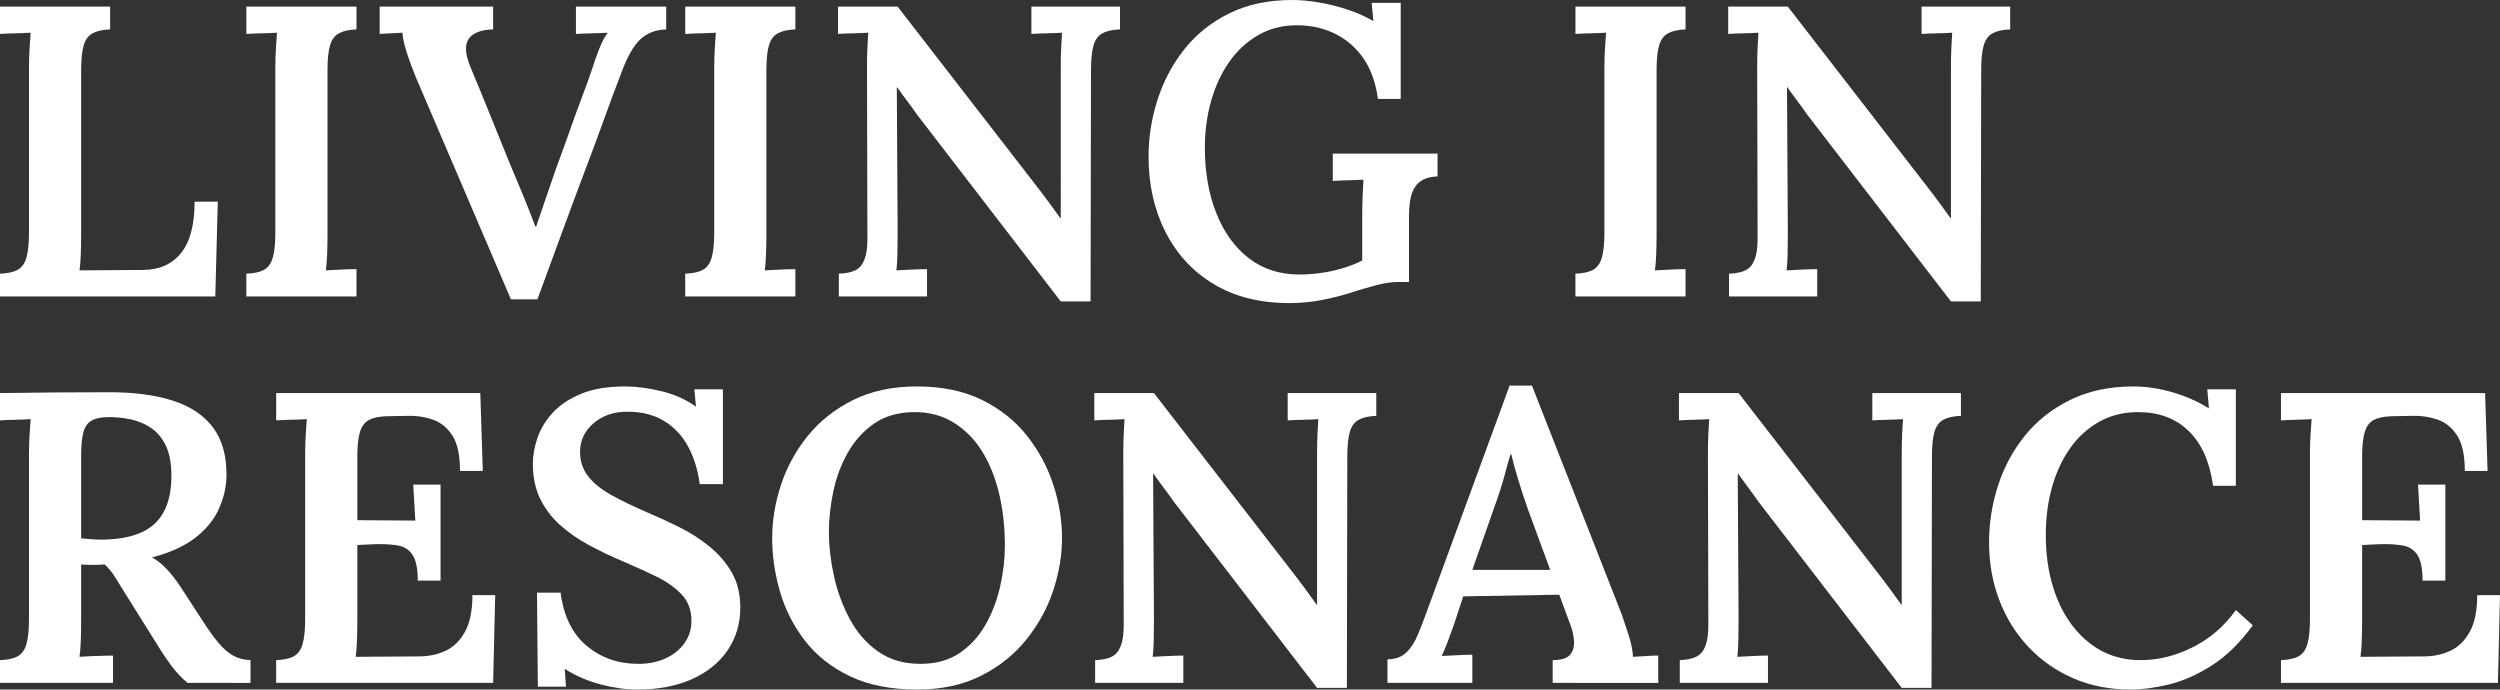
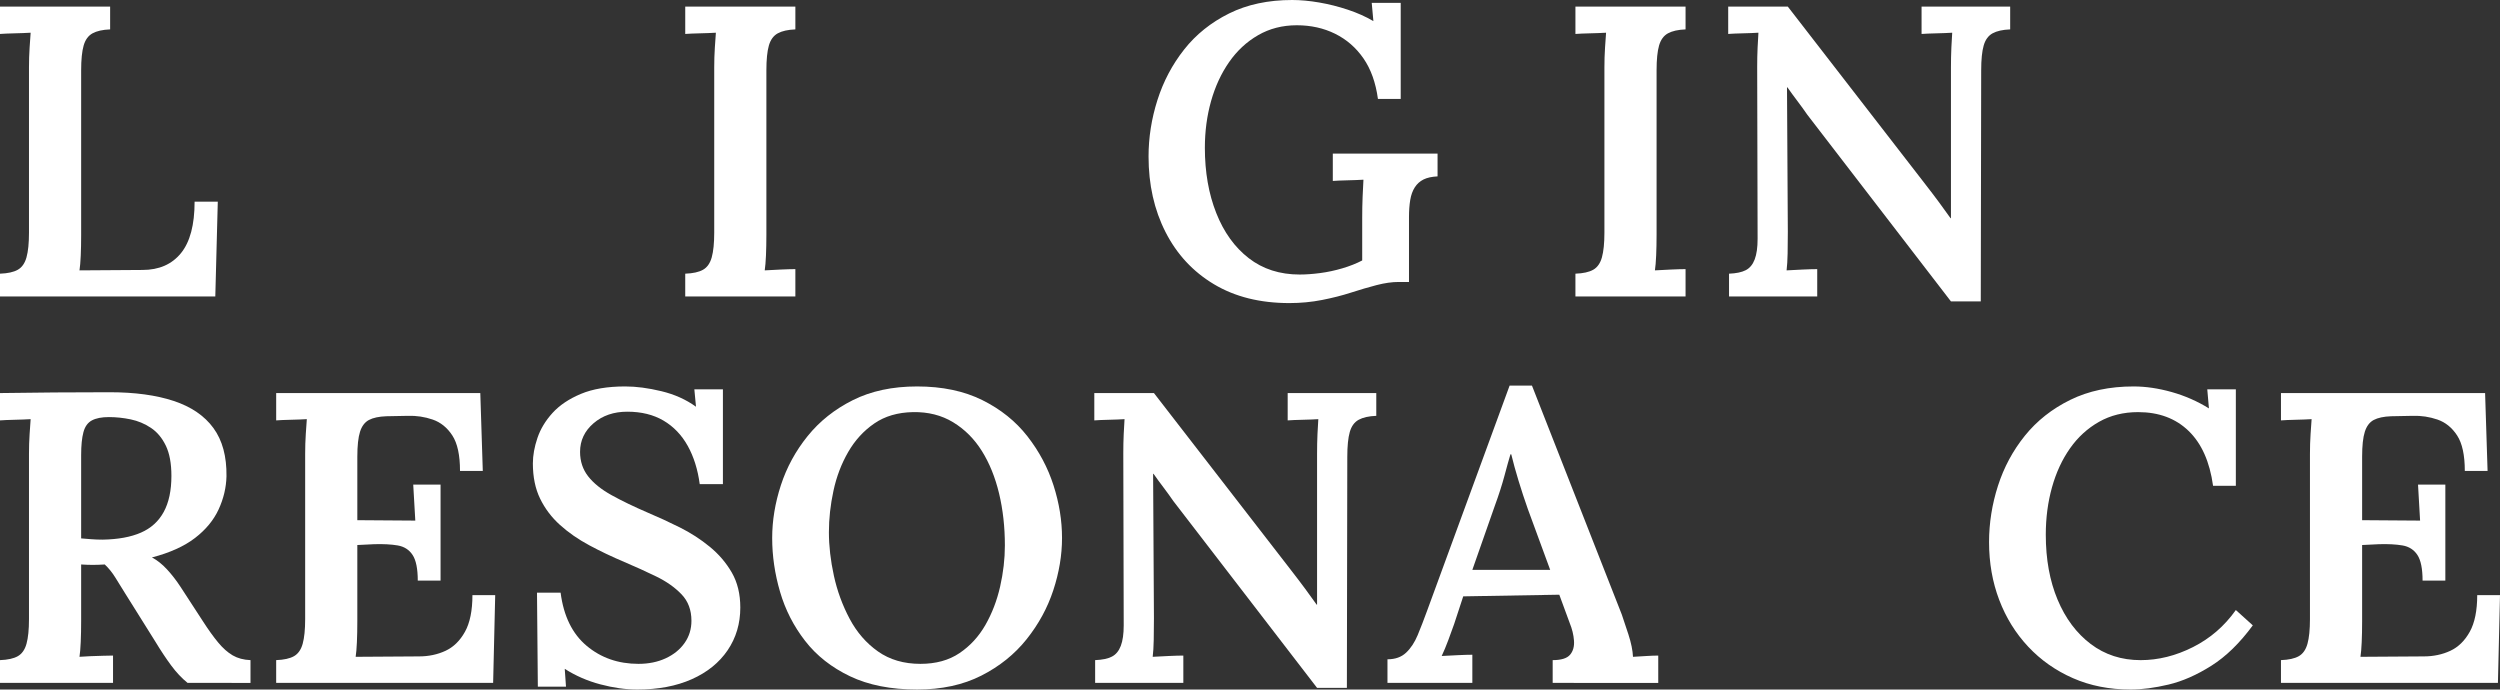
<svg xmlns="http://www.w3.org/2000/svg" version="1.1" id="Layer_1" x="0px" y="0px" width="543.418px" height="149.88px" viewBox="0 0 543.418 149.88" xml:space="preserve">
  <rect x="0" y="0" width="543.418" height="149.88" fill="#333333" stroke="none" />
  <g>
    <path fill="#FFFFFF" d="M0,64.44v-4.95c1.679-0.06,2.97-0.345,3.869-0.855c0.9-0.509,1.531-1.408,1.891-2.699 c0.359-1.29,0.54-3.074,0.54-5.355V14.67c0-1.499,0.045-2.938,0.136-4.319c0.09-1.38,0.164-2.46,0.225-3.24 C5.639,7.171,4.469,7.216,3.15,7.245C1.83,7.276,0.779,7.321,0,7.38V1.44h23.939v4.95c-1.619,0.06-2.895,0.346-3.824,0.854 C19.184,7.756,18.54,8.641,18.18,9.9c-0.359,1.26-0.54,3.06-0.54,5.399v35.82c0,1.62-0.03,3.105-0.09,4.455 c-0.061,1.35-0.15,2.416-0.271,3.195l13.681-0.09c3.601,0,6.39-1.216,8.37-3.646S42.3,48.87,42.3,43.83h5.04L46.8,64.44H0z" />
-     <path fill="#FFFFFF" d="M77.488,6.391c-1.619,0.06-2.895,0.346-3.824,0.854c-0.932,0.511-1.575,1.396-1.936,2.655 c-0.359,1.26-0.54,3.06-0.54,5.399v35.73c0,1.62-0.03,3.12-0.09,4.5c-0.061,1.381-0.15,2.461-0.271,3.24 c1.02-0.06,2.189-0.12,3.511-0.181c1.319-0.059,2.369-0.09,3.149-0.09v5.94H53.549v-4.95c1.679-0.06,2.97-0.345,3.869-0.855 c0.9-0.509,1.531-1.408,1.891-2.699c0.359-1.29,0.54-3.074,0.54-5.355V14.67c0-1.499,0.045-2.938,0.136-4.319 c0.09-1.38,0.164-2.46,0.225-3.24c-1.021,0.061-2.191,0.105-3.51,0.135c-1.32,0.031-2.371,0.076-3.15,0.135V1.44h23.939V6.391z" />
-     <path fill="#FFFFFF" d="M111.059,65.07L90.447,16.92c-0.84-2.039-1.529-3.915-2.069-5.625S87.537,8.19,87.479,7.11 c-0.961,0.061-1.846,0.105-2.656,0.135c-0.809,0.031-1.574,0.076-2.295,0.135V1.44h24.66v4.95c-2.52,0.06-4.26,0.705-5.219,1.935 c-0.961,1.23-0.9,3.226,0.18,5.985c1.439,3.42,2.834,6.811,4.184,10.17c1.352,3.36,2.746,6.811,4.186,10.35 c1.199,2.821,2.264,5.37,3.195,7.65c0.93,2.28,1.814,4.53,2.654,6.75h0.182c0.658-1.92,1.35-3.944,2.068-6.075 c0.721-2.129,1.471-4.305,2.25-6.525c1.141-3.06,2.16-5.879,3.061-8.46c0.9-2.579,1.77-4.964,2.609-7.154s1.59-4.275,2.25-6.256 c0.361-1.199,0.84-2.564,1.441-4.095c0.598-1.53,1.229-2.714,1.889-3.555c-1.02,0.061-2.219,0.105-3.6,0.135 c-1.381,0.031-2.49,0.076-3.33,0.135V1.44h19.621v4.95c-2.281,0.06-4.156,0.78-5.625,2.159c-1.471,1.381-2.836,3.78-4.096,7.2 c-0.721,1.86-1.439,3.767-2.16,5.715c-0.721,1.951-1.471,4.005-2.25,6.165s-1.65,4.5-2.609,7.021 c-0.961,2.52-1.996,5.28-3.105,8.28c-1.111,3-2.34,6.33-3.689,9.989c-1.35,3.661-2.836,7.711-4.455,12.15H111.059z" />
    <path fill="#FFFFFF" d="M172.887,6.391c-1.619,0.06-2.895,0.346-3.824,0.854c-0.932,0.511-1.576,1.396-1.936,2.655 s-0.539,3.06-0.539,5.399v35.73c0,1.62-0.031,3.12-0.09,4.5c-0.061,1.381-0.152,2.461-0.271,3.24c1.02-0.06,2.189-0.12,3.51-0.181 c1.32-0.059,2.371-0.09,3.15-0.09v5.94h-23.939v-4.95c1.68-0.06,2.971-0.345,3.869-0.855c0.9-0.509,1.531-1.408,1.891-2.699 c0.359-1.29,0.541-3.074,0.541-5.355V14.67c0-1.499,0.045-2.938,0.135-4.319c0.09-1.38,0.164-2.46,0.225-3.24 c-1.021,0.061-2.191,0.105-3.51,0.135c-1.32,0.031-2.371,0.076-3.15,0.135V1.44h23.939V6.391z" />
-     <path fill="#FFFFFF" d="M230.576,65.521l-31.229-40.59c-0.662-0.96-1.367-1.936-2.115-2.926c-0.752-0.989-1.486-1.994-2.205-3.015 h-0.09l0.18,31.41c0,1.62-0.016,3.181-0.045,4.68c-0.031,1.501-0.105,2.731-0.225,3.69c1.02-0.06,2.189-0.12,3.51-0.181 c1.318-0.059,2.369-0.09,3.15-0.09v5.94h-19.172v-4.95c1.561-0.06,2.775-0.315,3.646-0.765c0.869-0.45,1.514-1.229,1.934-2.341 c0.42-1.109,0.631-2.594,0.631-4.454l-0.09-37.44c0-1.44,0.029-2.819,0.09-4.14c0.059-1.319,0.119-2.399,0.18-3.24 c-0.961,0.061-2.102,0.105-3.42,0.135c-1.32,0.031-2.371,0.076-3.15,0.135V1.44h12.961l29.609,38.25 c1.26,1.62,2.354,3.06,3.285,4.319c0.93,1.261,1.756,2.401,2.475,3.421h0.09V14.67c0-1.499,0.029-2.938,0.09-4.319 c0.061-1.38,0.121-2.46,0.182-3.24c-0.961,0.061-2.102,0.105-3.42,0.135c-1.322,0.031-2.4,0.076-3.24,0.135V1.44h19.26v4.95 c-1.621,0.06-2.896,0.346-3.826,0.854c-0.93,0.511-1.574,1.396-1.934,2.655c-0.361,1.26-0.541,3.06-0.541,5.399l-0.09,50.221 H230.576z" />
    <path fill="#FFFFFF" d="M280.258,65.88c-6.361,0-11.822-1.365-16.381-4.095c-4.561-2.729-8.07-6.51-10.529-11.34 c-2.461-4.829-3.691-10.305-3.691-16.425c0-4.141,0.645-8.235,1.936-12.285c1.289-4.05,3.225-7.709,5.805-10.98 c2.58-3.27,5.836-5.879,9.766-7.83C271.092,0.977,275.668,0,280.887,0c1.801,0,3.75,0.181,5.85,0.54 c2.1,0.36,4.186,0.886,6.256,1.575c2.07,0.69,3.914,1.516,5.535,2.475l-0.359-3.96h6.299v20.88h-4.949 c-0.48-3.539-1.531-6.479-3.15-8.819s-3.676-4.125-6.166-5.355c-2.49-1.229-5.264-1.845-8.324-1.845 c-3.121,0-5.926,0.72-8.414,2.16c-2.492,1.439-4.59,3.391-6.301,5.85c-1.711,2.461-3.016,5.28-3.914,8.46 c-0.9,3.182-1.352,6.57-1.352,10.17c0,5.281,0.824,10.006,2.477,14.176c1.648,4.171,4.004,7.44,7.064,9.81 c3.061,2.371,6.75,3.555,11.07,3.555c1.318,0,2.789-0.104,4.41-0.314c1.619-0.21,3.238-0.555,4.859-1.035 c1.619-0.479,3.061-1.049,4.32-1.71V47.34c0-1.56,0.029-3.089,0.09-4.59c0.059-1.499,0.119-2.729,0.18-3.689 c-1.021,0.061-2.191,0.105-3.51,0.135c-1.32,0.031-2.371,0.076-3.15,0.135v-5.939h22.77v4.949c-1.26,0.061-2.281,0.286-3.059,0.676 c-0.781,0.391-1.412,0.96-1.891,1.71c-0.48,0.751-0.811,1.665-0.99,2.744c-0.18,1.08-0.27,2.311-0.27,3.69v14.13h-2.25 c-1.441,0-3.031,0.226-4.77,0.675c-1.742,0.45-3.633,1.006-5.672,1.665c-1.859,0.601-3.93,1.125-6.209,1.575 C285.086,65.655,282.717,65.88,280.258,65.88z" />
    <path fill="#FFFFFF" d="M366.385,6.391c-1.619,0.06-2.895,0.346-3.824,0.854c-0.932,0.511-1.576,1.396-1.936,2.655 s-0.539,3.06-0.539,5.399v35.73c0,1.62-0.031,3.12-0.09,4.5c-0.061,1.381-0.152,2.461-0.271,3.24c1.02-0.06,2.189-0.12,3.51-0.181 c1.32-0.059,2.371-0.09,3.15-0.09v5.94h-23.939v-4.95c1.68-0.06,2.971-0.345,3.869-0.855c0.9-0.509,1.531-1.408,1.891-2.699 c0.359-1.29,0.541-3.074,0.541-5.355V14.67c0-1.499,0.045-2.938,0.135-4.319c0.09-1.38,0.164-2.46,0.225-3.24 c-1.021,0.061-2.191,0.105-3.51,0.135c-1.32,0.031-2.371,0.076-3.15,0.135V1.44h23.939V6.391z" />
    <path fill="#FFFFFF" d="M424.074,65.521l-31.229-40.59c-0.662-0.96-1.367-1.936-2.115-2.926c-0.752-0.989-1.486-1.994-2.205-3.015 h-0.09l0.18,31.41c0,1.62-0.016,3.181-0.045,4.68c-0.031,1.501-0.105,2.731-0.225,3.69c1.02-0.06,2.189-0.12,3.51-0.181 c1.318-0.059,2.369-0.09,3.15-0.09v5.94h-19.172v-4.95c1.561-0.06,2.775-0.315,3.646-0.765c0.869-0.45,1.514-1.229,1.934-2.341 c0.42-1.109,0.631-2.594,0.631-4.454l-0.09-37.44c0-1.44,0.029-2.819,0.09-4.14c0.059-1.319,0.119-2.399,0.18-3.24 c-0.961,0.061-2.102,0.105-3.42,0.135c-1.32,0.031-2.371,0.076-3.15,0.135V1.44h12.961l29.609,38.25 c1.26,1.62,2.354,3.06,3.285,4.319c0.93,1.261,1.756,2.401,2.475,3.421h0.09V14.67c0-1.499,0.029-2.938,0.09-4.319 c0.061-1.38,0.121-2.46,0.182-3.24c-0.961,0.061-2.102,0.105-3.42,0.135c-1.322,0.031-2.4,0.076-3.24,0.135V1.44h19.26v4.95 c-1.621,0.06-2.896,0.346-3.826,0.854c-0.93,0.511-1.574,1.396-1.934,2.655c-0.361,1.26-0.541,3.06-0.541,5.399l-0.09,50.221 H424.074z" />
  </g>
  <g>
    <path fill="#FFFFFF" d="M0,148.44v-4.95c1.679-0.06,2.97-0.345,3.869-0.854c0.9-0.51,1.531-1.409,1.891-2.7 c0.359-1.29,0.54-3.074,0.54-5.354v-35.91c0-1.5,0.045-2.939,0.136-4.32c0.09-1.38,0.164-2.459,0.225-3.24 c-1.021,0.061-2.191,0.105-3.51,0.135C1.83,91.276,0.779,91.321,0,91.38V85.44c3.96-0.059,7.934-0.104,11.925-0.135 c3.989-0.029,7.965-0.045,11.925-0.045c5.459,0,10.094,0.63,13.905,1.89c3.81,1.261,6.689,3.226,8.64,5.896 c1.949,2.67,2.895,6.164,2.836,10.484c-0.061,2.461-0.631,4.86-1.711,7.2s-2.789,4.41-5.13,6.21c-2.34,1.8-5.46,3.211-9.36,4.23 c1.14,0.6,2.234,1.471,3.285,2.609c1.049,1.141,2.025,2.4,2.926,3.78l4.859,7.47c1.199,1.861,2.309,3.406,3.33,4.635 c1.02,1.23,2.07,2.16,3.15,2.791c1.08,0.629,2.369,0.975,3.869,1.034v4.95H40.77c-1.26-1.02-2.445-2.279-3.555-3.779 c-1.111-1.5-2.266-3.24-3.465-5.221l-6.48-10.35c-0.78-1.26-1.516-2.444-2.205-3.555s-1.455-2.055-2.295-2.836 c-0.96,0.061-1.83,0.09-2.609,0.09c-0.781,0-1.62-0.029-2.521-0.09v12.24c0,1.681-0.03,3.211-0.09,4.59 c-0.061,1.381-0.15,2.461-0.271,3.24c0.66-0.059,1.455-0.104,2.386-0.135c0.929-0.029,1.845-0.06,2.745-0.09 c0.9-0.029,1.619-0.045,2.16-0.045v5.939H0z M22.32,117.3c3.359-0.059,6.134-0.568,8.324-1.529c2.189-0.959,3.84-2.459,4.95-4.5 c1.11-2.039,1.665-4.648,1.665-7.83c0-2.7-0.404-4.89-1.215-6.57c-0.811-1.679-1.891-2.97-3.24-3.869 c-1.35-0.9-2.82-1.516-4.41-1.846c-1.59-0.329-3.165-0.494-4.725-0.494c-1.561,0-2.79,0.24-3.689,0.719 c-0.9,0.481-1.517,1.336-1.846,2.565c-0.33,1.23-0.495,2.896-0.495,4.995v18.09c0.72,0.061,1.47,0.121,2.25,0.18 C20.669,117.271,21.479,117.3,22.32,117.3z" />
    <path fill="#FFFFFF" d="M90.809,126.21c0-2.578-0.375-4.439-1.125-5.58c-0.75-1.139-1.83-1.829-3.239-2.069 c-1.411-0.239-3.104-0.329-5.085-0.271l-3.69,0.18v16.65c0,1.62-0.03,3.105-0.09,4.455c-0.061,1.35-0.15,2.416-0.271,3.195 l13.771-0.09c2.1,0,4.019-0.405,5.761-1.215c1.738-0.811,3.148-2.189,4.229-4.141c1.08-1.949,1.621-4.604,1.621-7.965h4.949 l-0.449,19.08h-47.16v-4.95c1.679-0.06,2.97-0.345,3.869-0.854c0.9-0.51,1.531-1.409,1.891-2.7c0.359-1.29,0.54-3.074,0.54-5.354 v-35.91c0-1.5,0.045-2.939,0.136-4.32c0.09-1.38,0.164-2.459,0.225-3.24c-1.021,0.061-2.191,0.105-3.51,0.135 c-1.32,0.031-2.371,0.076-3.15,0.135V85.44h44.369l0.541,16.92h-4.951c0-3.42-0.555-5.984-1.664-7.695 c-1.111-1.709-2.535-2.864-4.275-3.465c-1.74-0.599-3.541-0.869-5.4-0.81l-4.68,0.09c-1.619,0.061-2.879,0.331-3.779,0.81 c-0.9,0.481-1.546,1.336-1.936,2.565c-0.391,1.23-0.585,3.046-0.585,5.444v13.771l12.601,0.091l-0.45-7.83h5.94v20.879H90.809z" />
    <path fill="#FFFFFF" d="M152.098,105.24c-0.42-3.179-1.291-5.954-2.609-8.325c-1.32-2.369-3.076-4.199-5.266-5.49 c-2.191-1.289-4.814-1.935-7.875-1.935c-2.941,0-5.387,0.841-7.336,2.521s-2.924,3.75-2.924,6.209c0,2.041,0.584,3.812,1.754,5.311 c1.17,1.5,2.865,2.866,5.086,4.096c2.219,1.23,4.859,2.506,7.92,3.824c2.279,0.961,4.59,2.025,6.93,3.195s4.5,2.564,6.48,4.186 c1.98,1.619,3.584,3.495,4.814,5.625c1.229,2.13,1.846,4.666,1.846,7.604c0,3.48-0.916,6.569-2.746,9.271 c-1.83,2.699-4.426,4.801-7.785,6.299c-3.359,1.5-7.32,2.25-11.879,2.25c-2.52,0-5.191-0.375-8.01-1.125 c-2.822-0.749-5.4-1.874-7.74-3.375l0.27,3.871h-6.119l-0.182-20.431h5.131c0.66,5.101,2.549,8.955,5.67,11.565 c3.119,2.609,6.869,3.914,11.25,3.914c2.219,0,4.199-0.404,5.939-1.215c1.74-0.81,3.105-1.919,4.096-3.33 c0.99-1.408,1.484-3.015,1.484-4.814c0-2.34-0.719-4.26-2.16-5.76c-1.439-1.5-3.27-2.79-5.488-3.87 c-2.221-1.08-4.531-2.13-6.932-3.149c-2.699-1.14-5.25-2.355-7.648-3.646c-2.4-1.29-4.516-2.759-6.346-4.41 c-1.832-1.649-3.271-3.556-4.32-5.715c-1.051-2.16-1.574-4.71-1.574-7.65c0-1.739,0.328-3.585,0.99-5.534 c0.658-1.949,1.754-3.766,3.283-5.445c1.531-1.68,3.586-3.061,6.166-4.141c2.578-1.08,5.789-1.619,9.631-1.619 c2.398,0,5.023,0.346,7.875,1.035c2.848,0.689,5.354,1.814,7.514,3.375l-0.359-3.781h6.209v20.61H152.098z" />
    <path fill="#FFFFFF" d="M199.348,149.88c-5.701,0-10.561-0.96-14.58-2.879c-4.021-1.92-7.275-4.484-9.766-7.695 c-2.49-3.209-4.305-6.764-5.445-10.665c-1.141-3.899-1.709-7.8-1.709-11.7c0-3.779,0.629-7.605,1.891-11.475 c1.26-3.871,3.193-7.426,5.805-10.666c2.609-3.239,5.895-5.85,9.854-7.83c3.961-1.979,8.609-2.969,13.951-2.969 c5.459,0,10.184,0.989,14.174,2.969c3.99,1.98,7.26,4.605,9.811,7.875c2.551,3.271,4.439,6.826,5.67,10.666s1.846,7.65,1.846,11.43 c0,3.721-0.631,7.501-1.891,11.34c-1.26,3.841-3.195,7.396-5.805,10.665c-2.609,3.271-5.895,5.911-9.855,7.92 C209.338,148.875,204.688,149.88,199.348,149.88z M200.068,144.3c3.359,0,6.193-0.778,8.504-2.34 c2.309-1.559,4.186-3.6,5.625-6.119c1.439-2.521,2.504-5.295,3.195-8.325c0.689-3.029,1.035-6.015,1.035-8.955 c0-4.019-0.42-7.785-1.26-11.295c-0.842-3.511-2.086-6.585-3.736-9.226c-1.65-2.639-3.734-4.725-6.254-6.254 c-2.52-1.531-5.432-2.265-8.73-2.205c-3.301,0.061-6.105,0.885-8.414,2.475c-2.311,1.59-4.201,3.66-5.67,6.21 c-1.473,2.551-2.537,5.354-3.195,8.415c-0.662,3.06-0.99,6.061-0.99,9c0,3,0.359,6.15,1.08,9.449 c0.719,3.301,1.859,6.422,3.42,9.36c1.559,2.94,3.613,5.31,6.164,7.11C193.393,143.4,196.467,144.3,200.068,144.3z" />
    <path fill="#FFFFFF" d="M286.287,149.521l-31.229-40.59c-0.662-0.959-1.367-1.936-2.115-2.926 c-0.752-0.989-1.486-1.994-2.205-3.015h-0.09l0.18,31.41c0,1.62-0.016,3.181-0.045,4.681c-0.031,1.5-0.105,2.73-0.225,3.689 c1.02-0.059,2.189-0.119,3.51-0.18c1.318-0.06,2.369-0.09,3.15-0.09v5.939h-19.172v-4.95c1.561-0.06,2.775-0.315,3.646-0.765 c0.869-0.45,1.514-1.229,1.934-2.34c0.42-1.109,0.631-2.595,0.631-4.455l-0.09-37.44c0-1.44,0.029-2.819,0.09-4.14 c0.059-1.319,0.119-2.399,0.18-3.24c-0.961,0.061-2.102,0.105-3.42,0.135c-1.32,0.031-2.371,0.076-3.15,0.135V85.44h12.961 l29.609,38.25c1.26,1.62,2.354,3.061,3.285,4.32c0.93,1.26,1.756,2.4,2.475,3.42h0.09v-32.76c0-1.5,0.029-2.939,0.09-4.32 c0.061-1.38,0.121-2.459,0.182-3.24c-0.961,0.061-2.102,0.105-3.42,0.135c-1.322,0.031-2.4,0.076-3.24,0.135V85.44h19.26v4.95 c-1.621,0.06-2.896,0.346-3.826,0.854c-0.93,0.511-1.574,1.396-1.934,2.655c-0.361,1.261-0.541,3.06-0.541,5.399l-0.09,50.221 H286.287z" />
    <path fill="#FFFFFF" d="M301.59,148.44v-5.13c1.68,0,3.029-0.479,4.049-1.44c1.02-0.959,1.859-2.234,2.521-3.824 c0.658-1.59,1.35-3.375,2.07-5.355l17.908-48.87H333l19.529,49.771c0.359,1.021,0.84,2.461,1.439,4.32s0.93,3.48,0.99,4.859 c1.02-0.059,2.01-0.119,2.971-0.18c0.959-0.06,1.801-0.09,2.52-0.09v5.939H337.5v-4.95c1.859,0,3.119-0.39,3.779-1.17 c0.66-0.778,0.945-1.8,0.855-3.06s-0.404-2.55-0.945-3.87l-2.25-6.12l-20.881,0.359l-1.979,6.031 c-0.361,1.02-0.781,2.175-1.26,3.465c-0.482,1.291-0.961,2.445-1.441,3.465c1.08-0.06,2.266-0.12,3.555-0.18 c1.291-0.06,2.326-0.091,3.105-0.091v6.12H301.59z M320.039,123.87h16.92l-4.859-13.229c-0.721-2.039-1.395-4.095-2.025-6.165 c-0.629-2.07-1.156-3.975-1.574-5.715h-0.18c-0.361,1.201-0.797,2.76-1.307,4.68c-0.51,1.921-1.215,4.11-2.113,6.57L320.039,123.87 z" />
-     <path fill="#FFFFFF" d="M413.369,149.521l-31.23-40.59c-0.66-0.959-1.365-1.936-2.115-2.926c-0.75-0.989-1.484-1.994-2.205-3.015 h-0.09l0.18,31.41c0,1.62-0.016,3.181-0.045,4.681c-0.031,1.5-0.105,2.73-0.225,3.689c1.02-0.059,2.189-0.119,3.51-0.18 c1.32-0.06,2.369-0.09,3.15-0.09v5.939h-19.17v-4.95c1.559-0.06,2.775-0.315,3.645-0.765c0.869-0.45,1.516-1.229,1.936-2.34 c0.42-1.109,0.631-2.595,0.631-4.455l-0.092-37.44c0-1.44,0.031-2.819,0.092-4.14c0.059-1.319,0.119-2.399,0.18-3.24 c-0.961,0.061-2.102,0.105-3.42,0.135c-1.32,0.031-2.371,0.076-3.15,0.135V85.44h12.959l29.611,38.25 c1.26,1.62,2.354,3.061,3.285,4.32c0.93,1.26,1.754,2.4,2.475,3.42h0.09v-32.76c0-1.5,0.029-2.939,0.09-4.32 c0.059-1.38,0.119-2.459,0.18-3.24c-0.961,0.061-2.102,0.105-3.42,0.135c-1.32,0.031-2.4,0.076-3.24,0.135V85.44h19.26v4.95 c-1.619,0.06-2.895,0.346-3.824,0.854c-0.932,0.511-1.574,1.396-1.936,2.655c-0.359,1.261-0.539,3.06-0.539,5.399l-0.09,50.221 H413.369z" />
    <path fill="#FFFFFF" d="M481.049,105.601c-0.721-5.221-2.49-9.194-5.311-11.926c-2.82-2.729-6.48-4.094-10.98-4.094 c-3.18,0-6.016,0.705-8.504,2.114c-2.492,1.411-4.59,3.33-6.301,5.761c-1.711,2.43-3.016,5.25-3.914,8.459 c-0.9,3.211-1.352,6.646-1.352,10.305c0,5.342,0.855,10.051,2.566,14.131c1.709,4.08,4.107,7.29,7.199,9.63 c3.09,2.34,6.705,3.51,10.846,3.51c3.838,0,7.635-0.944,11.385-2.835c3.748-1.89,6.854-4.574,9.314-8.055l3.689,3.33 c-2.82,3.84-5.82,6.766-9,8.775s-6.285,3.375-9.314,4.094c-3.031,0.721-5.775,1.08-8.234,1.08c-4.621,0-8.807-0.824-12.555-2.475 c-3.752-1.649-6.992-3.929-9.721-6.84c-2.73-2.91-4.83-6.3-6.301-10.17s-2.205-8.055-2.205-12.555c0-4.141,0.645-8.22,1.936-12.24 c1.289-4.02,3.24-7.65,5.85-10.891c2.611-3.24,5.896-5.834,9.855-7.785c3.961-1.948,8.551-2.924,13.77-2.924 c2.641,0,5.4,0.404,8.281,1.215c2.879,0.81,5.58,1.995,8.1,3.555l-0.359-4.141h6.209v20.971H481.049z" />
    <path fill="#FFFFFF" d="M526.588,126.21c0-2.578-0.375-4.439-1.125-5.58c-0.752-1.139-1.832-1.829-3.24-2.069 c-1.41-0.239-3.105-0.329-5.086-0.271l-3.689,0.18v16.65c0,1.62-0.031,3.105-0.09,4.455c-0.061,1.35-0.15,2.416-0.27,3.195 l13.77-0.09c2.1,0,4.02-0.405,5.76-1.215c1.74-0.811,3.15-2.189,4.23-4.141c1.08-1.949,1.619-4.604,1.619-7.965h4.951l-0.451,19.08 h-47.16v-4.95c1.68-0.06,2.971-0.345,3.871-0.854s1.529-1.409,1.891-2.7c0.359-1.29,0.539-3.074,0.539-5.354v-35.91 c0-1.5,0.045-2.939,0.135-4.32c0.09-1.38,0.164-2.459,0.225-3.24c-1.02,0.061-2.189,0.105-3.51,0.135 c-1.32,0.031-2.371,0.076-3.15,0.135V85.44h44.371l0.539,16.92h-4.949c0-3.42-0.555-5.984-1.666-7.695 c-1.109-1.709-2.535-2.864-4.273-3.465c-1.742-0.599-3.541-0.869-5.4-0.81l-4.68,0.09c-1.621,0.061-2.881,0.331-3.781,0.81 c-0.898,0.481-1.545,1.336-1.934,2.565c-0.393,1.23-0.586,3.046-0.586,5.444v13.771l12.6,0.091l-0.449-7.83h5.939v20.879H526.588z" />
  </g>
</svg>